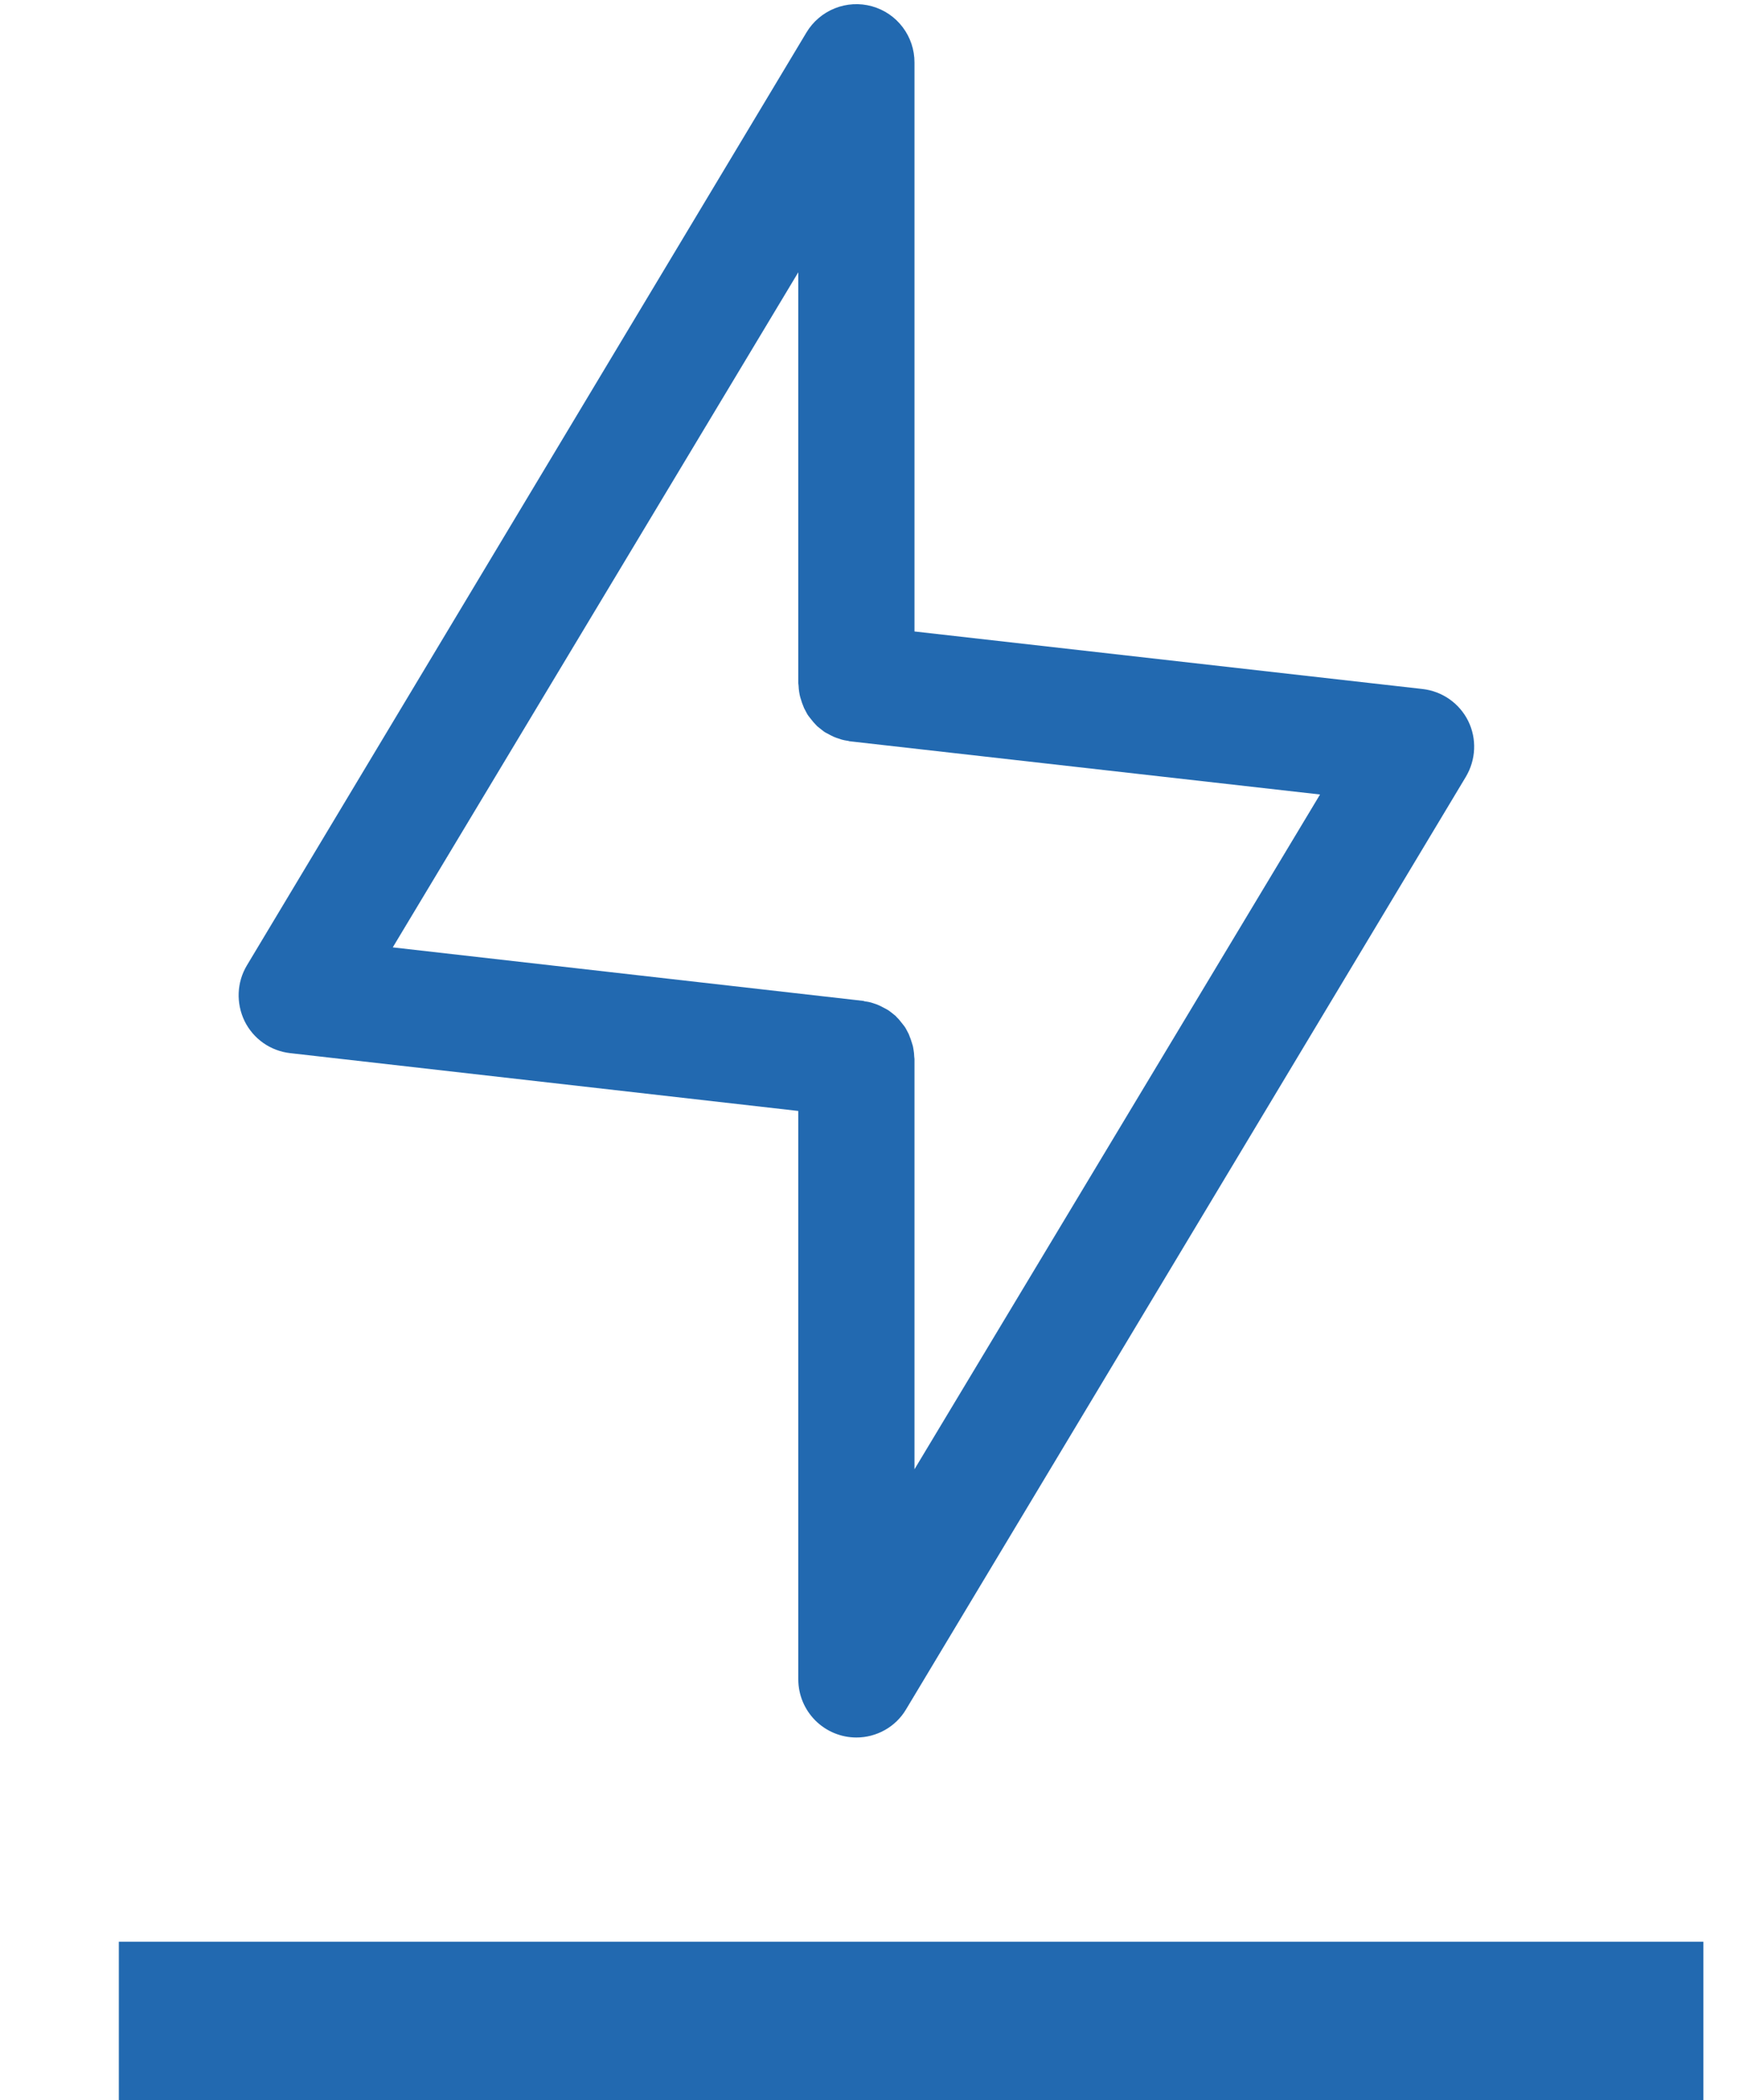
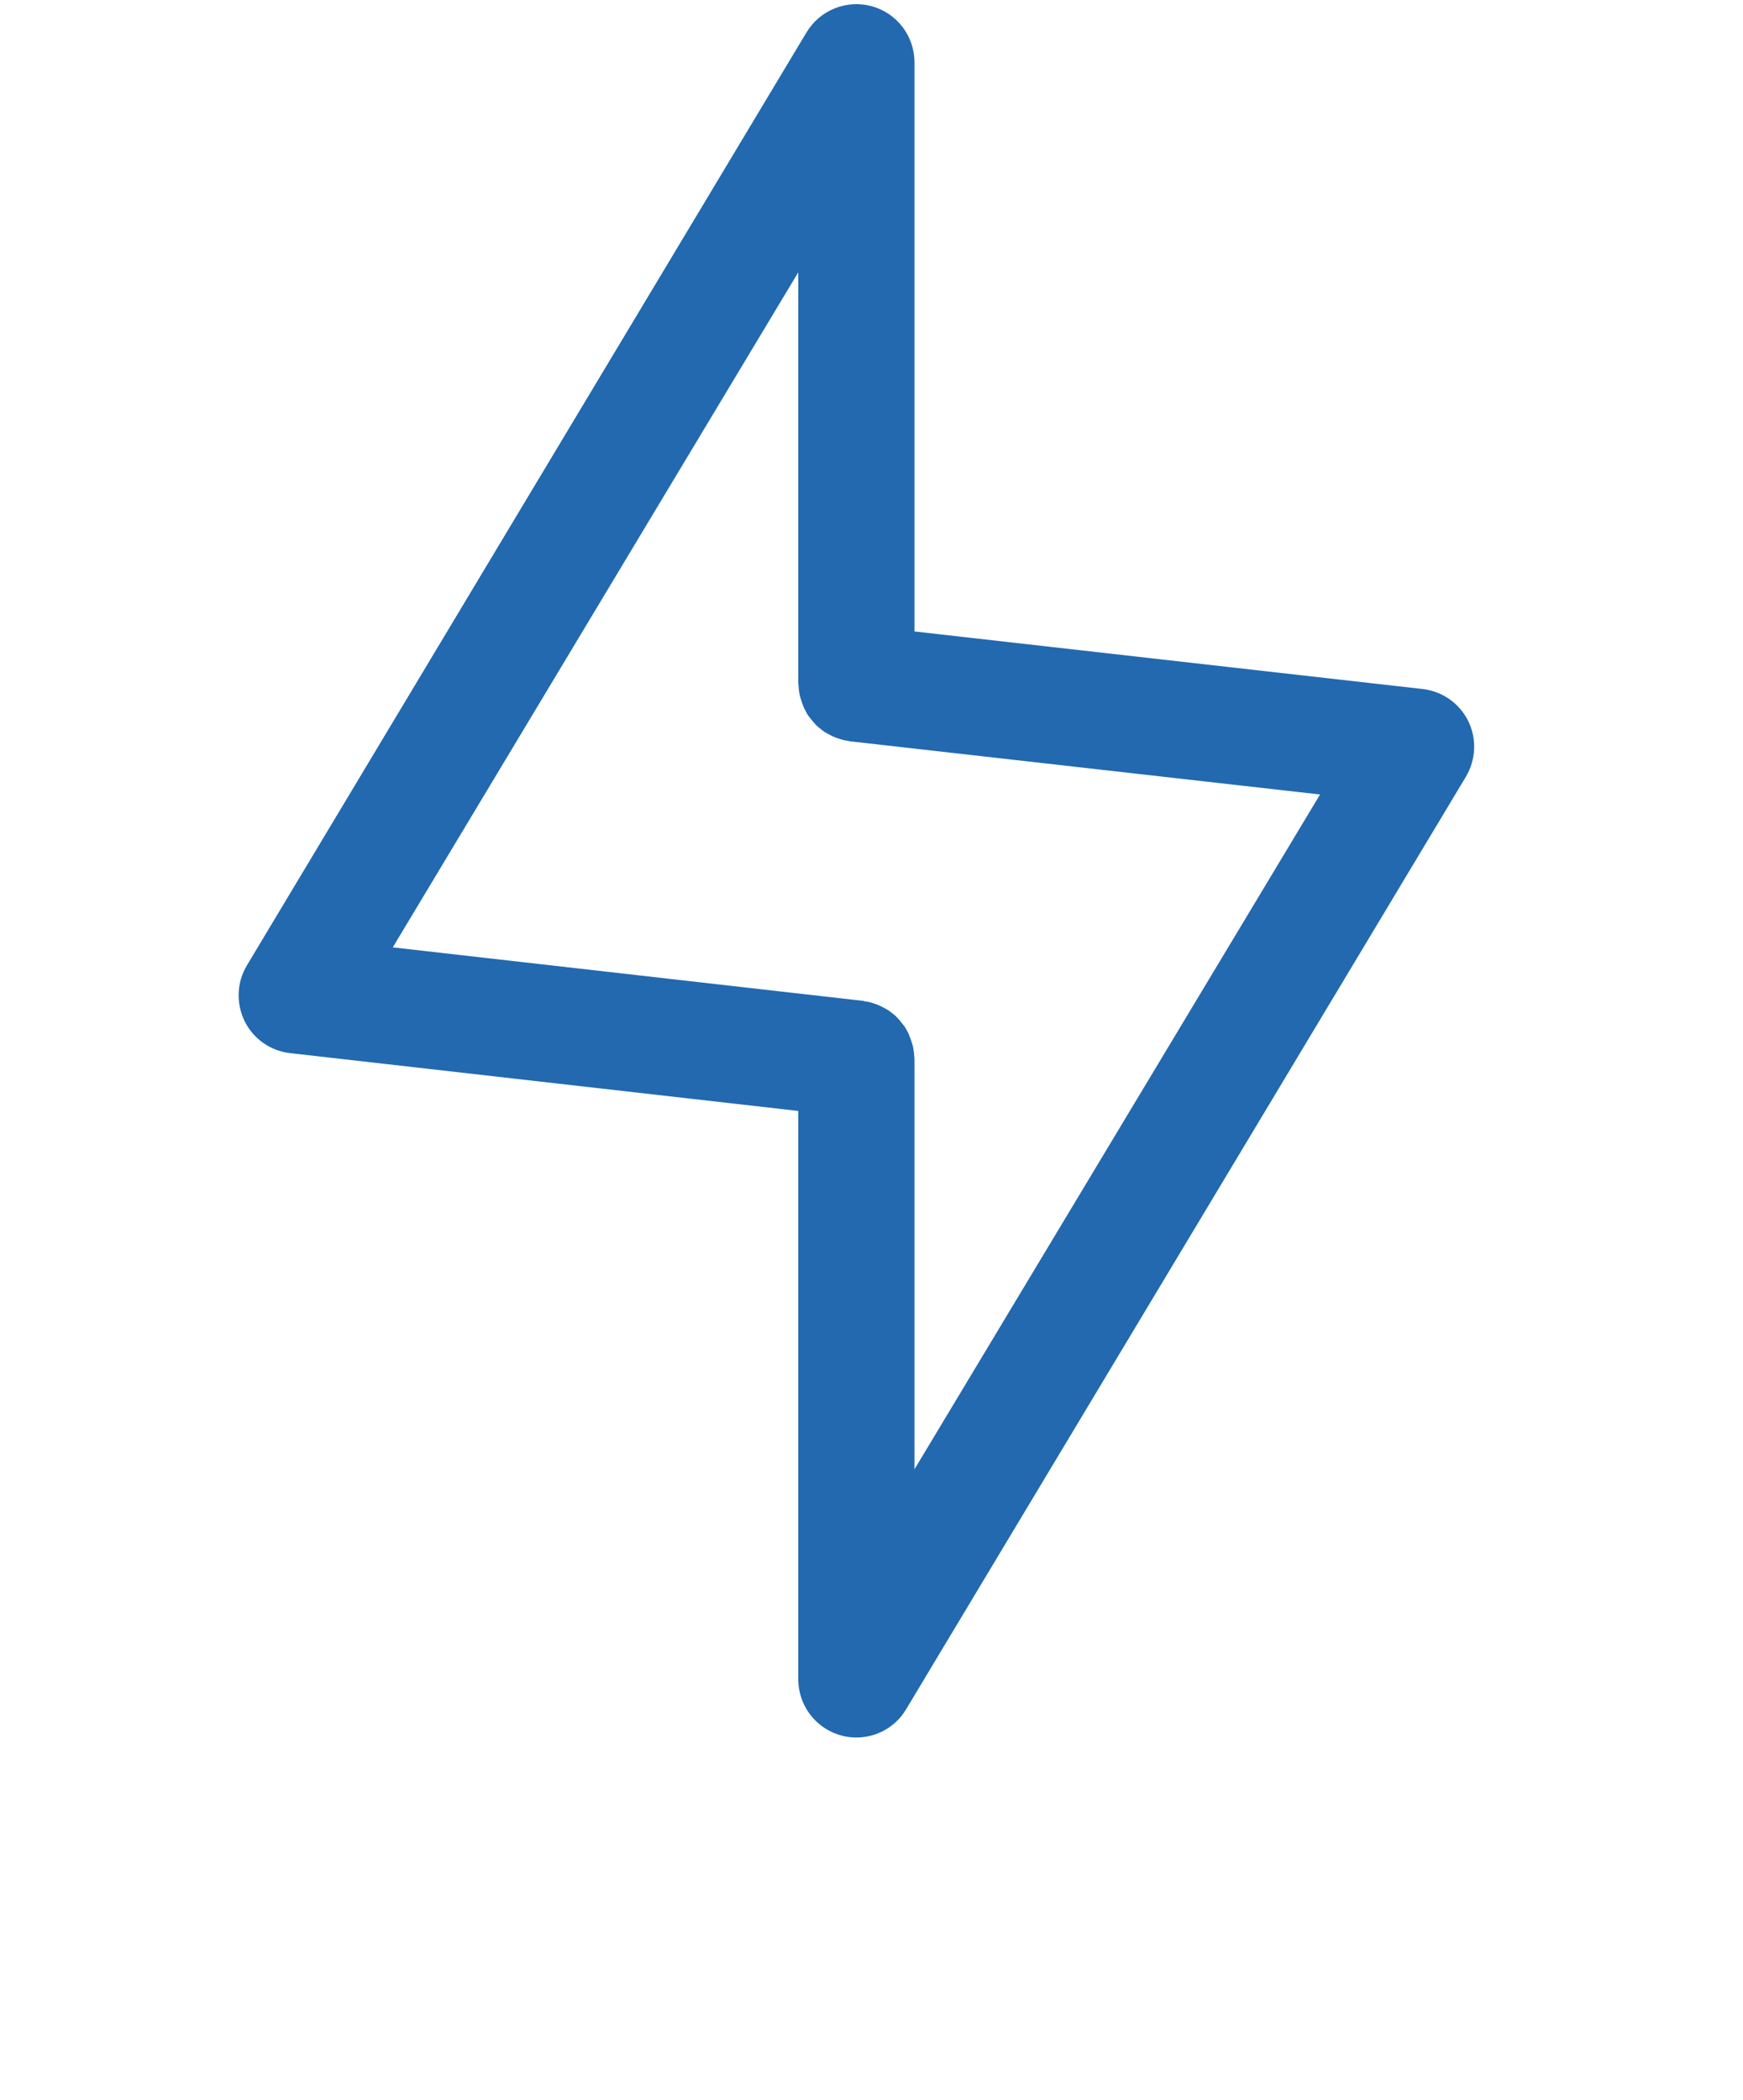
<svg xmlns="http://www.w3.org/2000/svg" width="44" height="53" viewBox="0 0 44 53" fill="none">
  <path d="M37.063 18.194C36.954 17.974 36.791 17.785 36.59 17.644C36.389 17.503 36.155 17.415 35.911 17.387L23.085 15.935V1.577C23.086 1.255 22.981 0.942 22.787 0.686C22.593 0.429 22.32 0.244 22.009 0.158C21.7 0.072 21.37 0.091 21.071 0.211C20.773 0.331 20.522 0.545 20.357 0.821L6.233 24.361C5.977 24.787 5.955 25.315 6.175 25.769C6.284 25.989 6.446 26.179 6.647 26.32C6.849 26.461 7.082 26.549 7.326 26.576L20.152 28.035V42.379C20.152 42.768 20.307 43.141 20.582 43.416C20.857 43.691 21.23 43.846 21.619 43.846C22.125 43.846 22.609 43.582 22.873 43.135L37.004 19.602C37.261 19.169 37.283 18.641 37.063 18.194ZM23.085 37.077V26.723C23.085 26.701 23.078 26.679 23.078 26.657C23.078 26.605 23.071 26.554 23.063 26.503C23.056 26.459 23.049 26.407 23.034 26.363C23.019 26.319 23.005 26.268 22.99 26.224C22.975 26.18 22.953 26.136 22.939 26.092C22.917 26.048 22.895 26.011 22.873 25.967C22.851 25.923 22.821 25.887 22.792 25.85L22.704 25.74C22.675 25.703 22.638 25.674 22.609 25.637L22.499 25.549C22.462 25.52 22.425 25.491 22.381 25.469C22.337 25.447 22.301 25.425 22.257 25.403C22.213 25.381 22.169 25.359 22.125 25.344L21.993 25.3C21.941 25.285 21.897 25.278 21.846 25.271C21.824 25.271 21.802 25.256 21.78 25.256L9.915 23.907L20.152 6.871V17.241C20.152 17.263 20.159 17.285 20.159 17.307C20.159 17.358 20.167 17.409 20.174 17.461C20.181 17.505 20.189 17.556 20.203 17.6C20.218 17.644 20.233 17.695 20.247 17.739C20.262 17.783 20.284 17.827 20.299 17.871C20.321 17.915 20.343 17.952 20.365 17.996C20.387 18.04 20.416 18.077 20.445 18.113L20.533 18.223C20.563 18.26 20.599 18.289 20.629 18.326L20.739 18.414C20.775 18.443 20.812 18.473 20.856 18.495C20.9 18.517 20.937 18.539 20.981 18.561C21.025 18.583 21.069 18.605 21.113 18.619L21.245 18.663C21.296 18.678 21.34 18.685 21.391 18.693C21.413 18.693 21.435 18.707 21.457 18.707L33.323 20.049L23.085 37.077Z" fill="#2269B0" />
-   <line x1="3" y1="51" x2="43" y2="51" stroke="#2269B0" stroke-width="4" />
</svg>